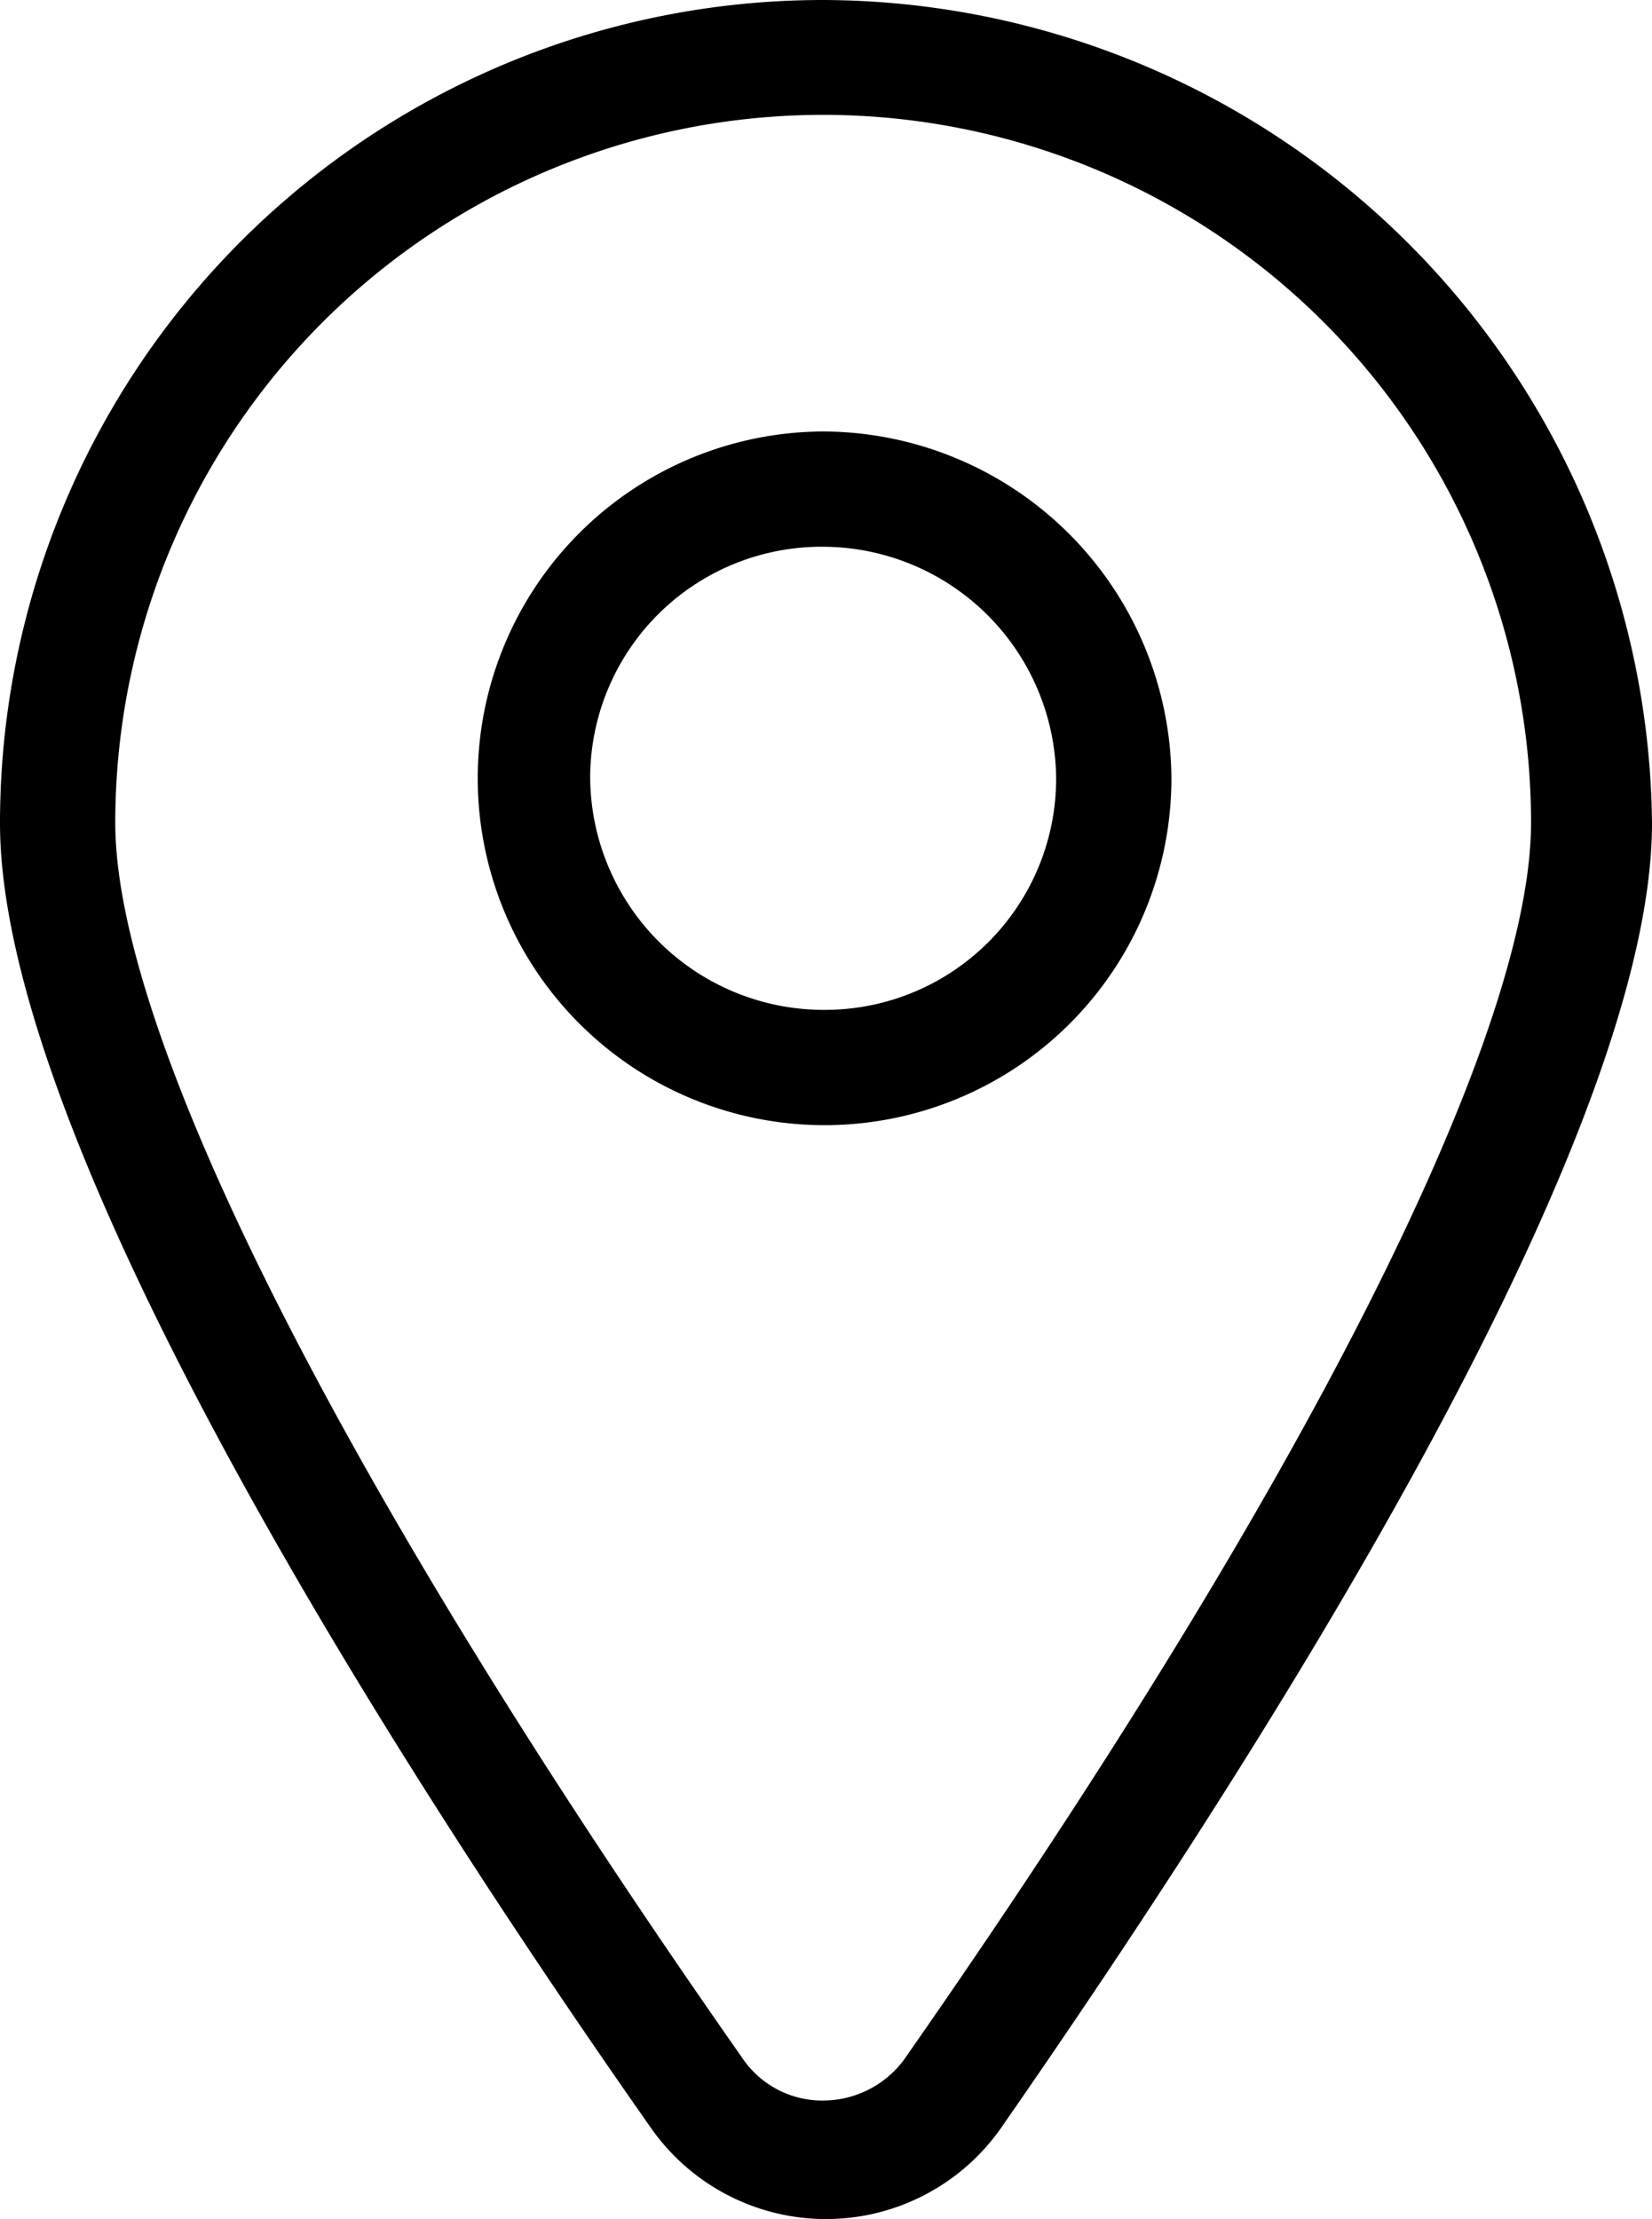
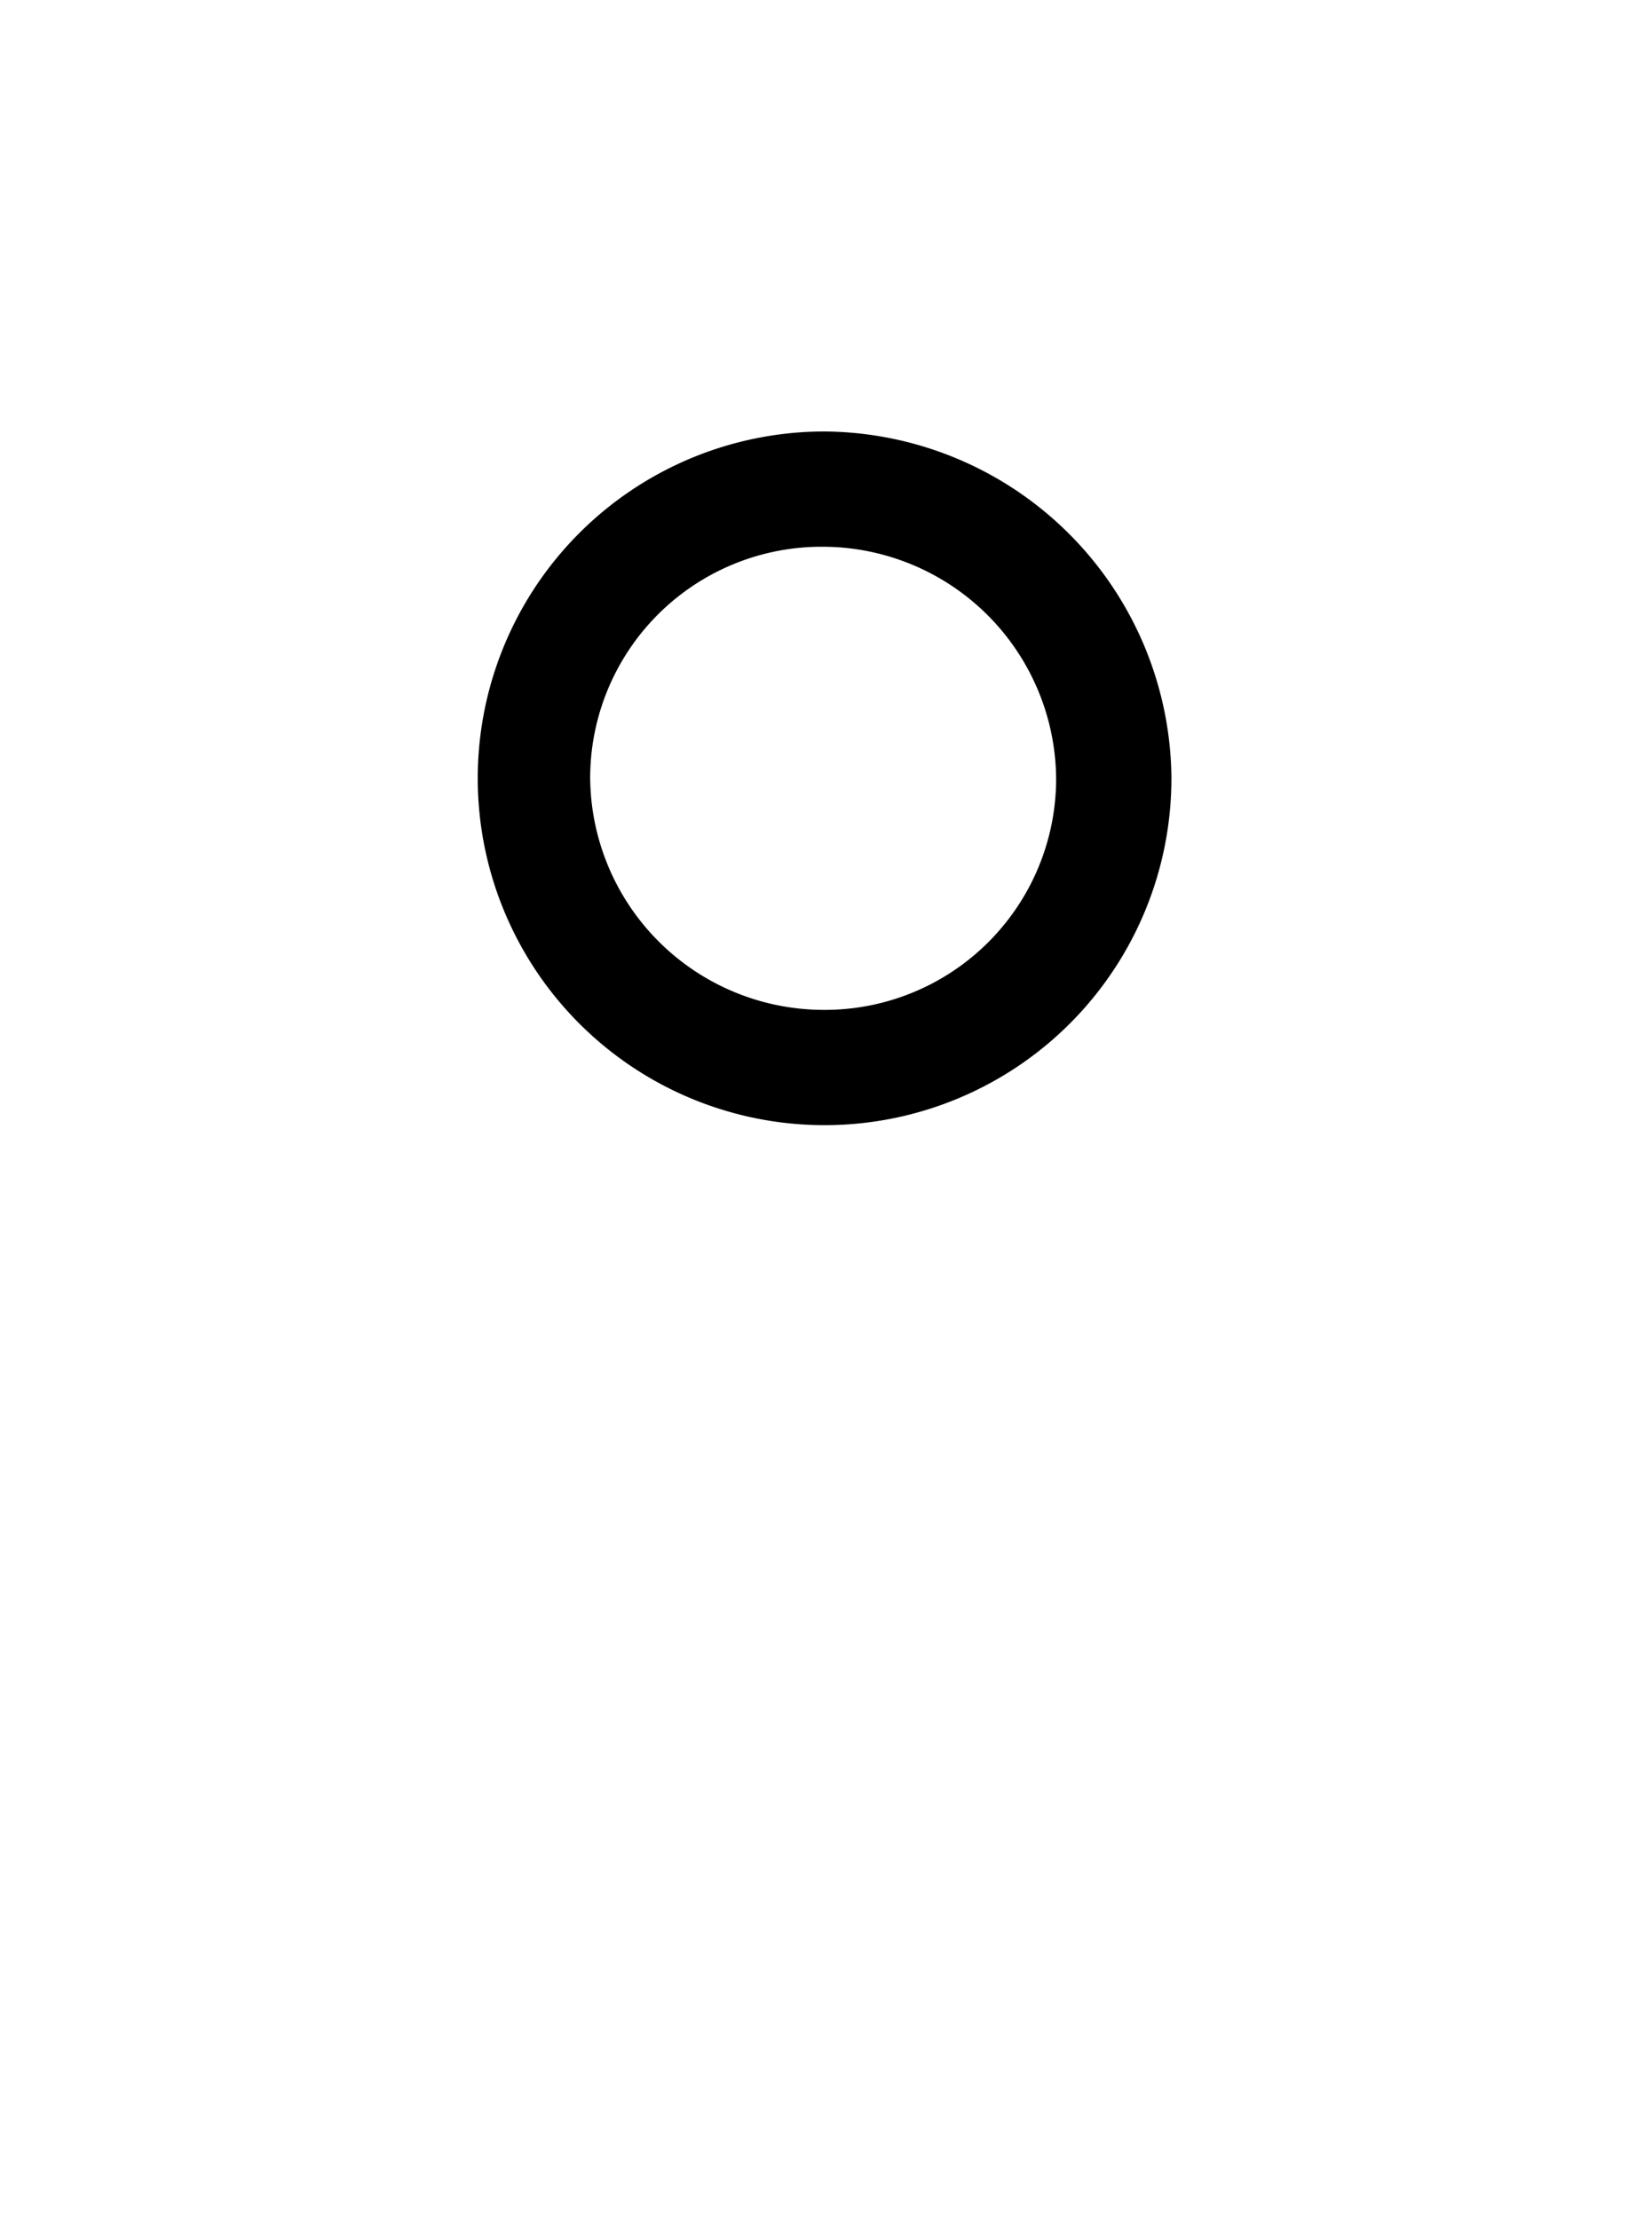
<svg xmlns="http://www.w3.org/2000/svg" width="40.7" height="54.67" viewBox="0 0 40.7 54.67">
  <g id="icon_Pin" transform="translate(-2.15 -2.67)">
-     <path id="Tracciato_1401" data-name="Tracciato 1401" d="M22.43,2.67A20.28,20.28,0,0,0,2.15,22.95c0,8.01,10,23.54,16.02,32.12a5.265,5.265,0,0,0,8.66,0c5.96-8.58,16.02-24.11,16.02-32.12A20.485,20.485,0,0,0,22.43,2.67Zm1.98,50.76a2.491,2.491,0,0,1-1.99.99,2.375,2.375,0,0,1-1.99-1.06C10.59,39.32,4.99,28.19,4.99,22.94a17.44,17.44,0,0,1,34.88,0C39.87,28.19,34.27,39.32,24.41,53.43Z" />
-     <path id="Tracciato_1402" data-name="Tracciato 1402" d="M22.43,13.3a8.545,8.545,0,1,0,8.58,8.51A8.61,8.61,0,0,0,22.43,13.3Zm0,14.25a5.759,5.759,0,0,1-5.74-5.74,5.7,5.7,0,0,1,5.74-5.67,5.759,5.759,0,0,1,5.74,5.74A5.7,5.7,0,0,1,22.43,27.55Z" />
+     <path id="Tracciato_1402" data-name="Tracciato 1402" d="M22.43,13.3a8.545,8.545,0,1,0,8.58,8.51A8.61,8.61,0,0,0,22.43,13.3Zm0,14.25a5.759,5.759,0,0,1-5.74-5.74,5.7,5.7,0,0,1,5.74-5.67,5.759,5.759,0,0,1,5.74,5.74A5.7,5.7,0,0,1,22.43,27.55" />
  </g>
</svg>